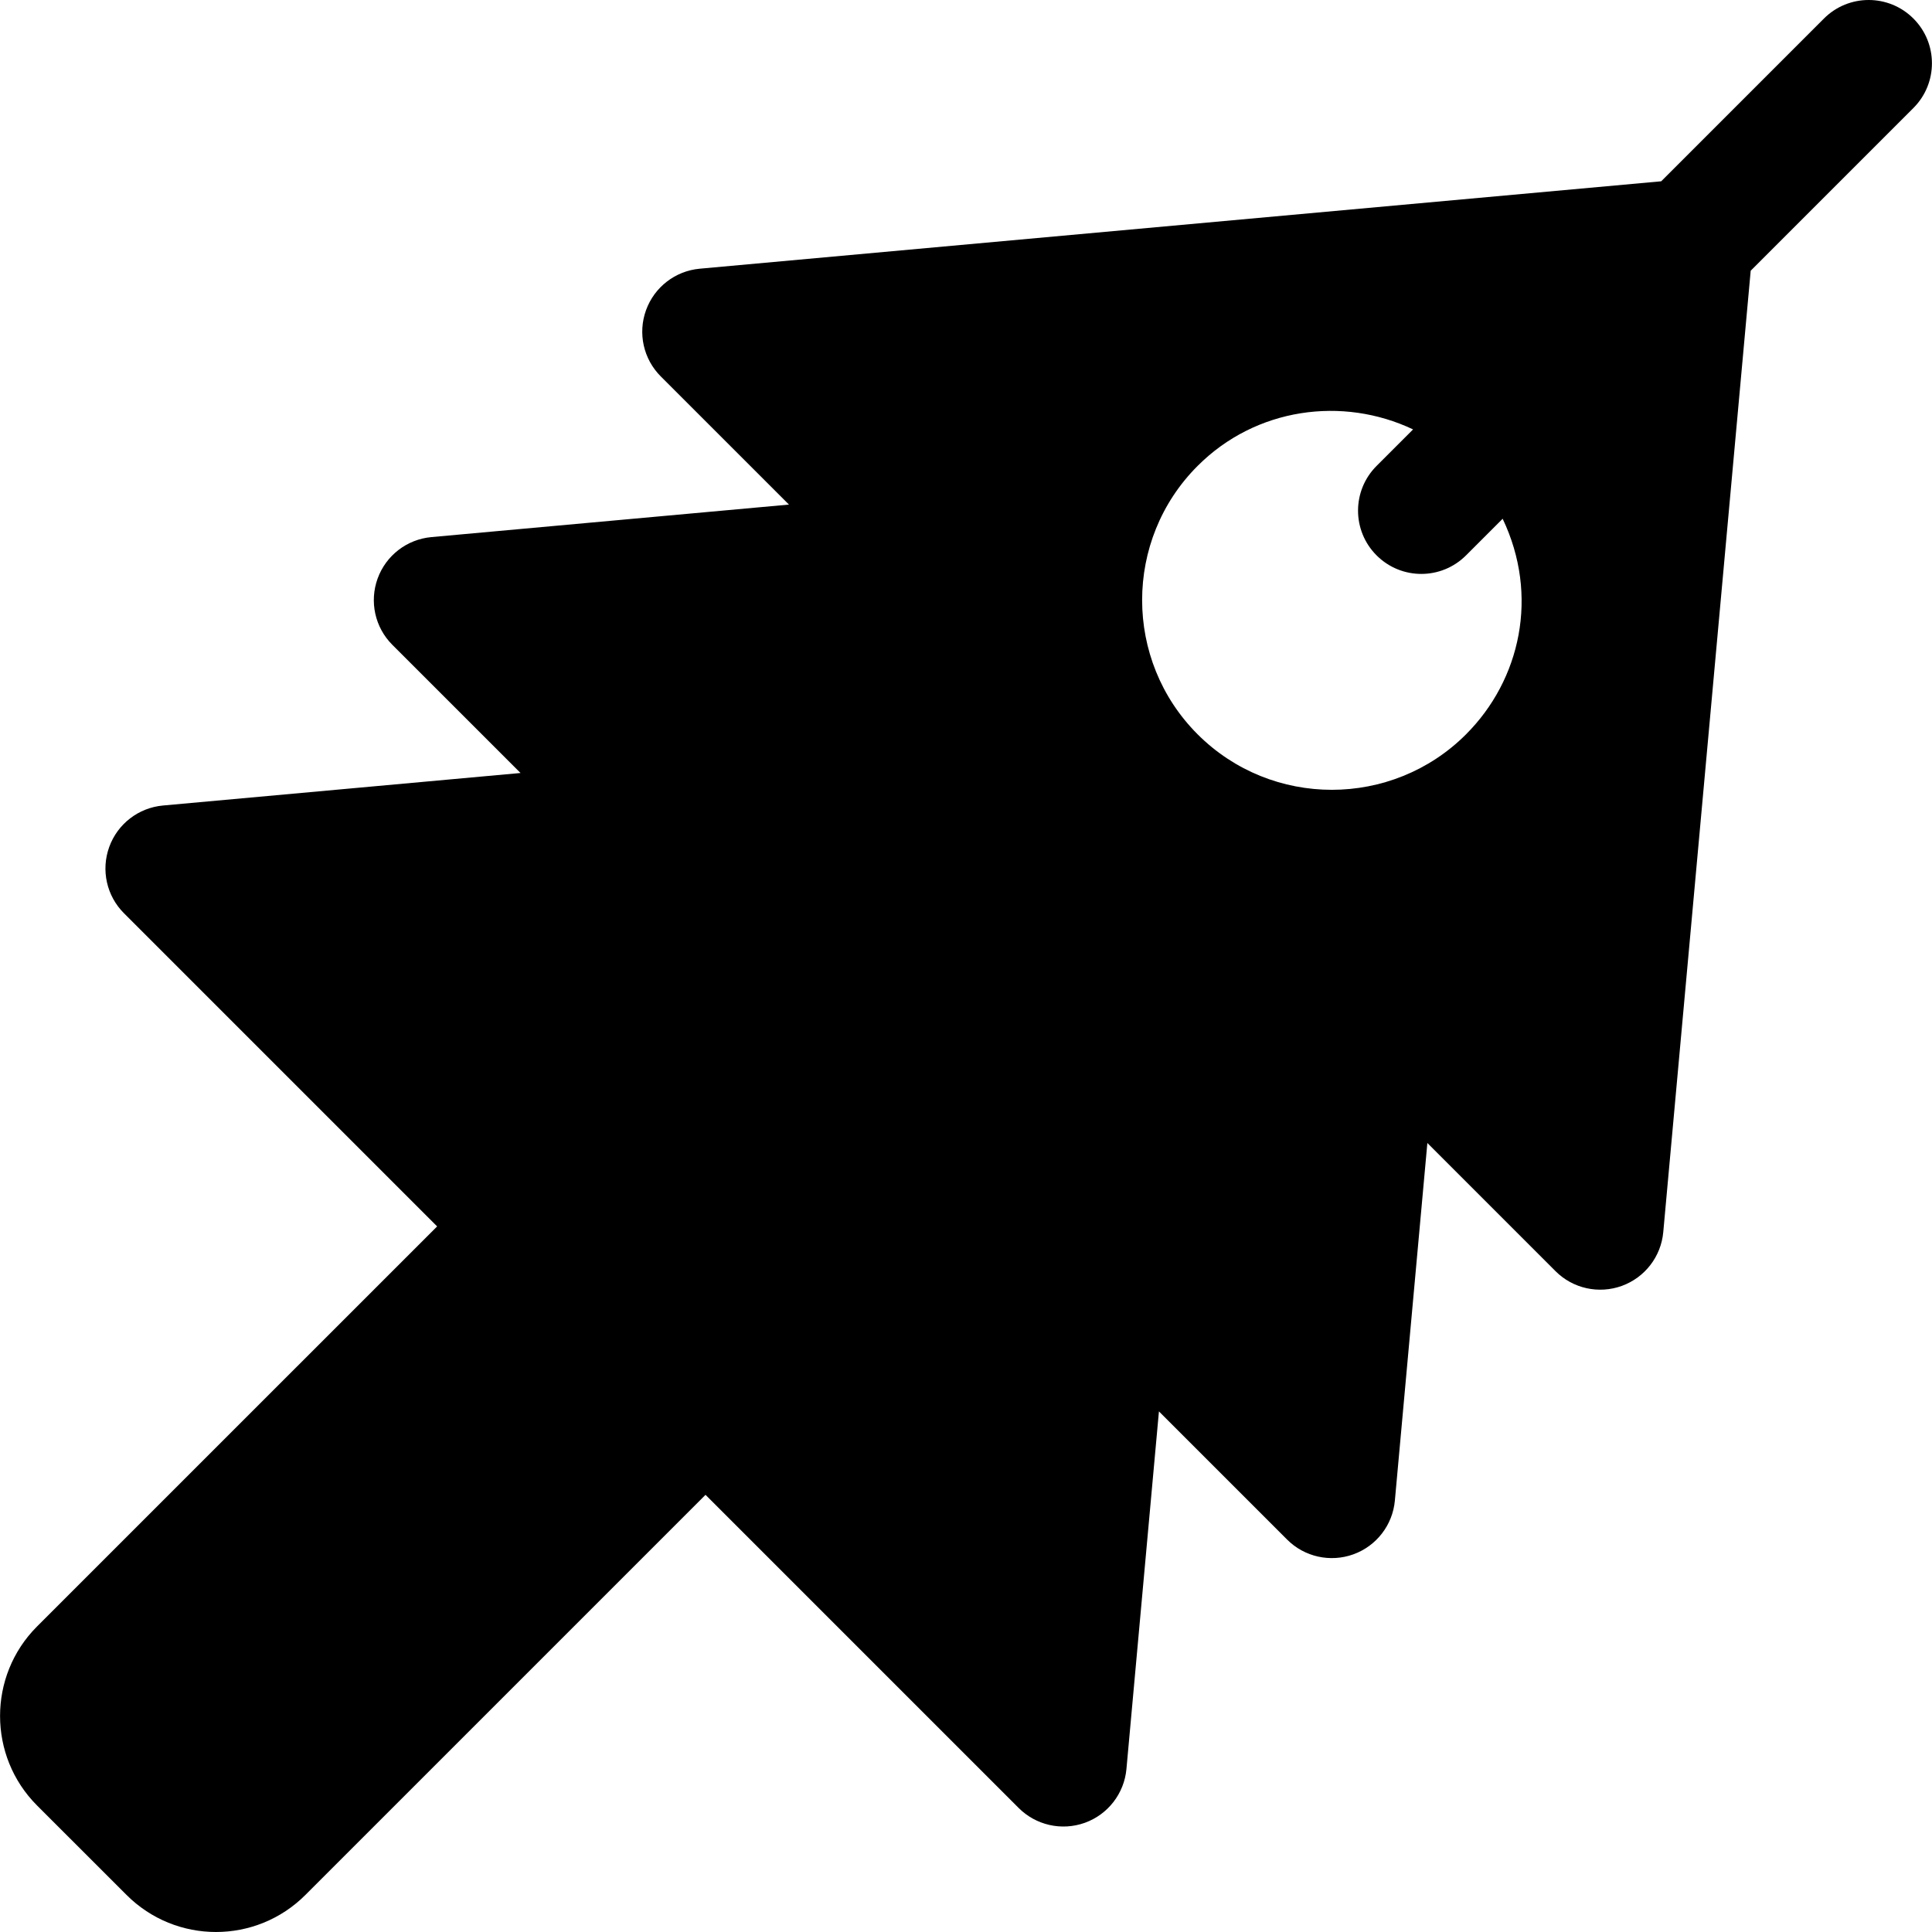
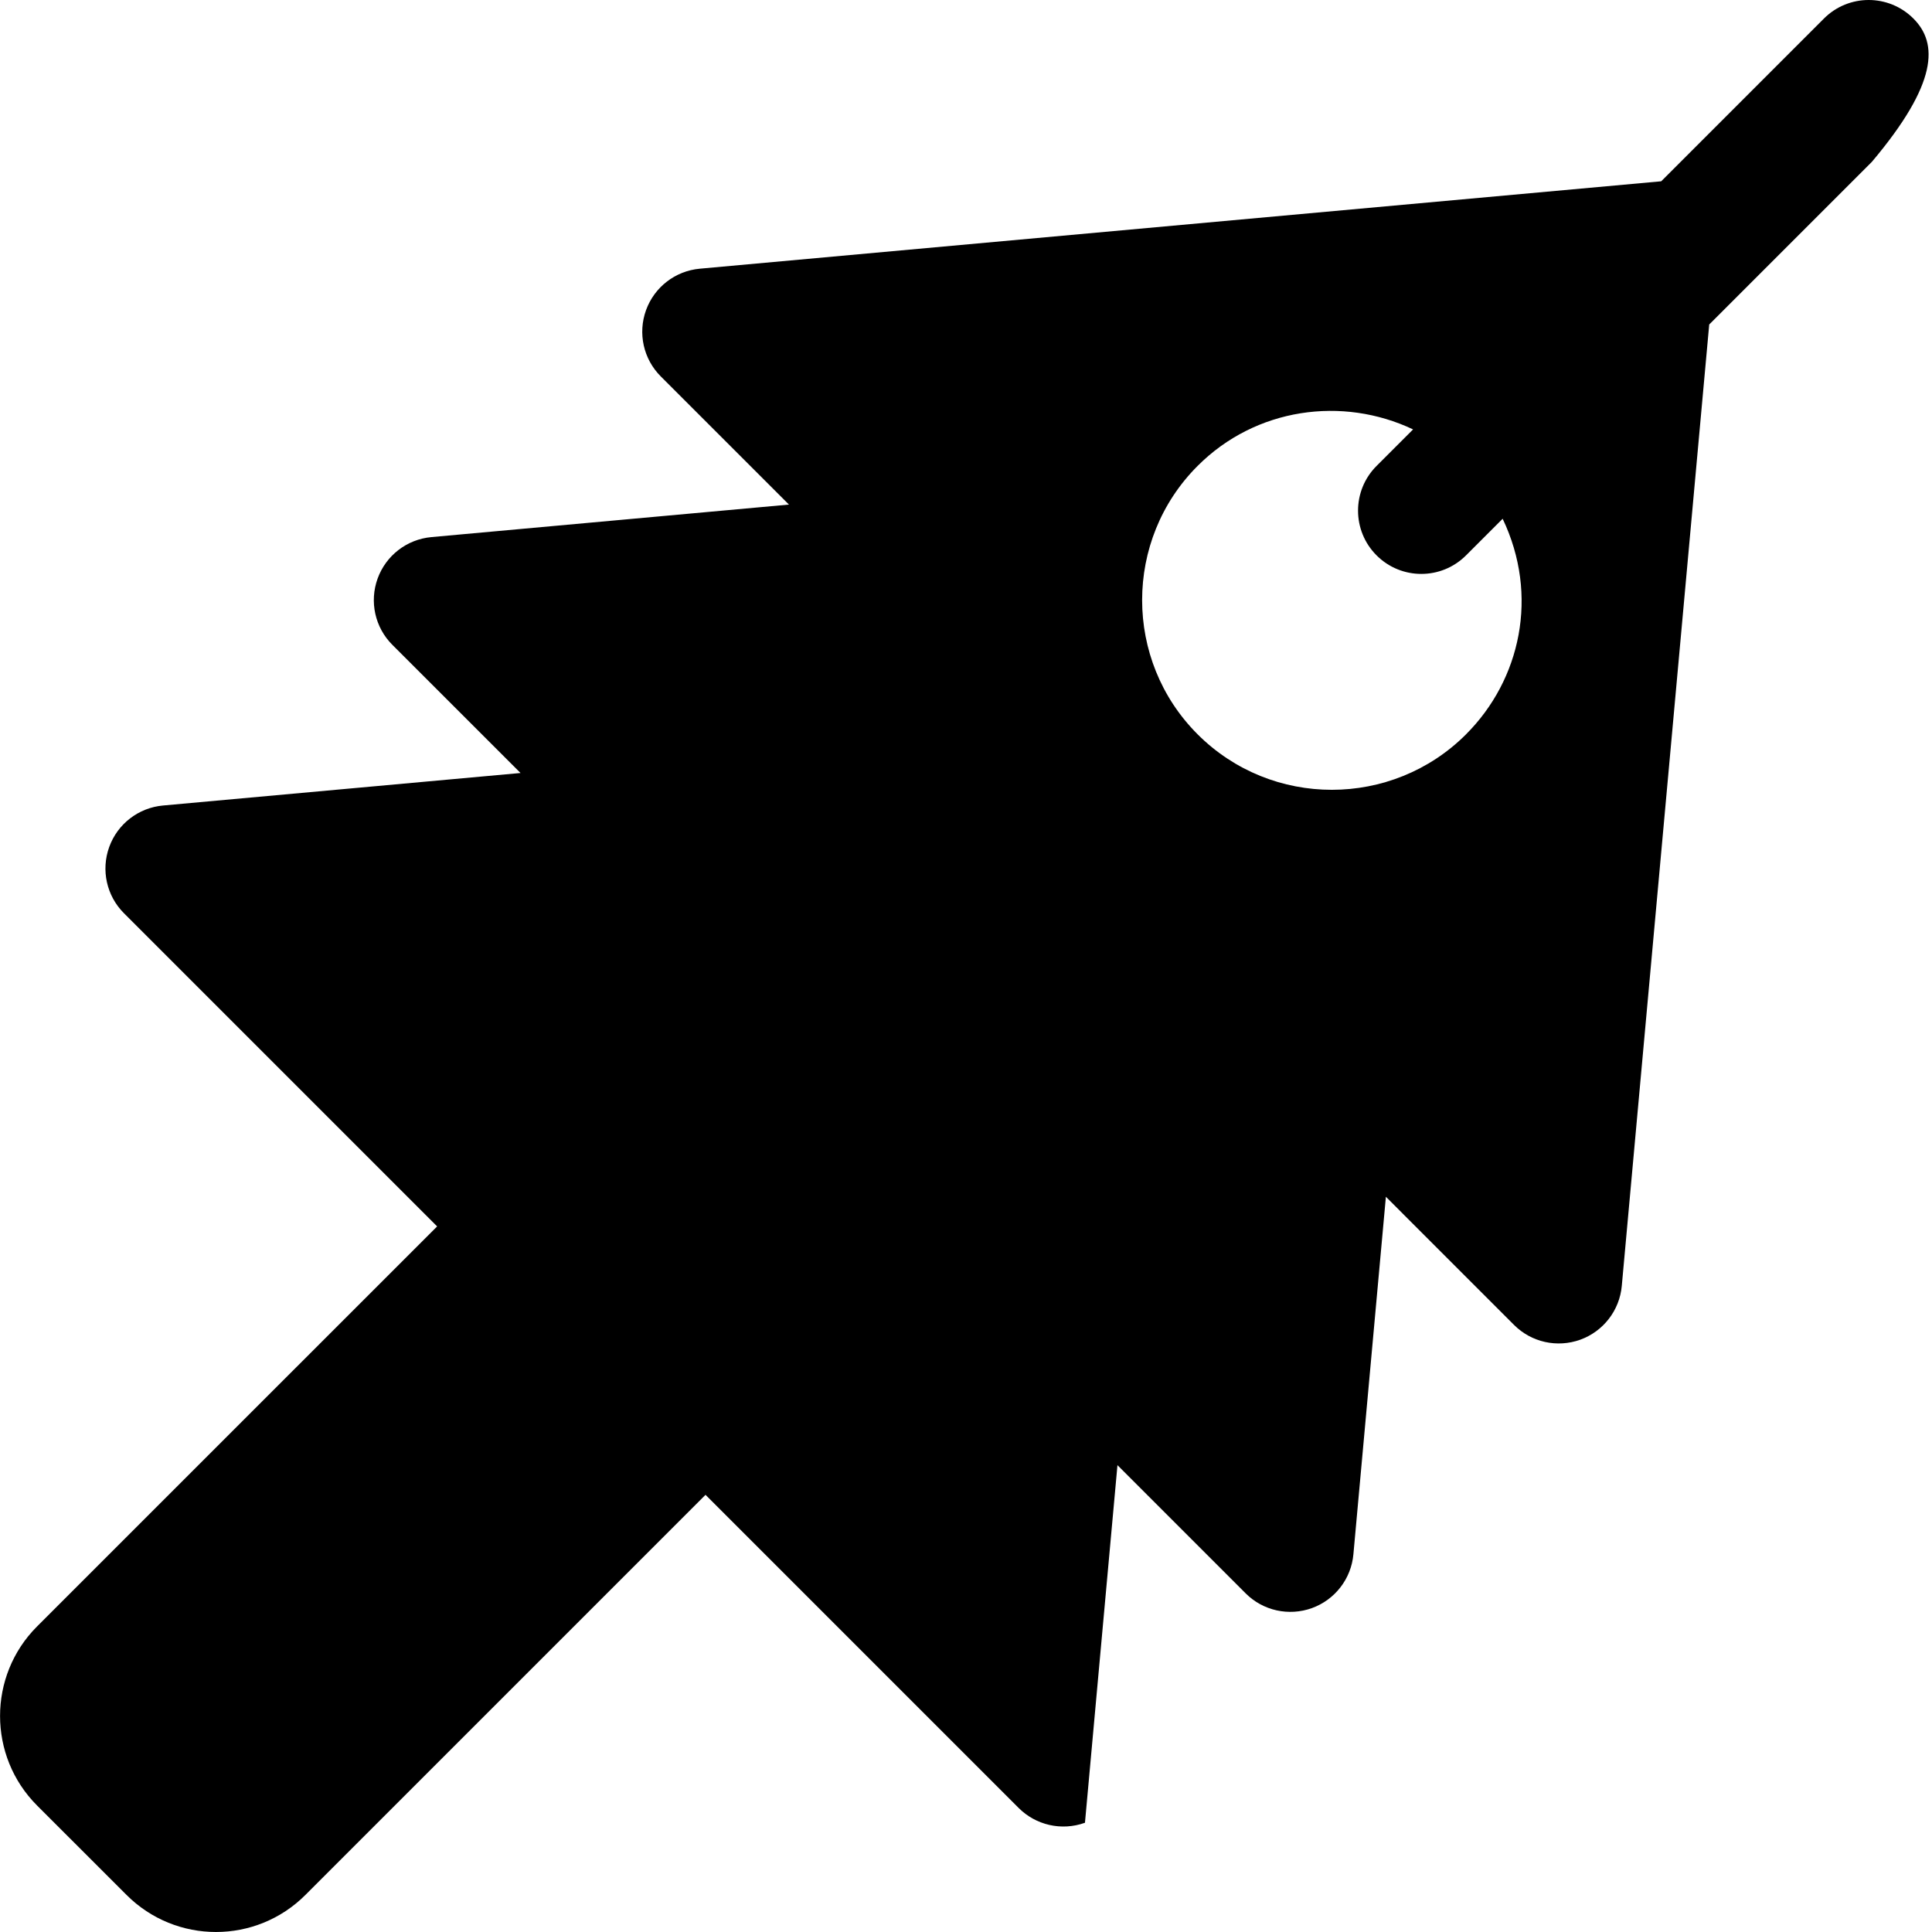
<svg xmlns="http://www.w3.org/2000/svg" fill="#000000" height="800px" width="800px" version="1.1" id="Layer_1" viewBox="0 0 512 512" xml:space="preserve">
  <g>
    <g>
-       <path d="M507.072,4.912c-6.549-6.549-17.16-6.549-23.709,0l-43.13,43.132L185.452,71.207c-6.484,0.589-12.029,4.868-14.245,10.986 c-2.215,6.119-0.699,12.963,3.908,17.563l33.97,33.964l-94.769,8.618c-6.484,0.589-12.029,4.868-14.245,10.987 c-2.215,6.119-0.699,12.963,3.908,17.563l33.97,33.964l-94.758,8.618c-6.484,0.589-12.029,4.868-14.245,10.987 c-2.215,6.119-0.699,12.963,3.908,17.563l82.99,82.993L9.798,431.047c-13.044,13.066-13.044,34.335,0.011,47.418l23.72,23.709 c13.097,13.097,34.316,13.107,47.418-0.006l106.024-106.024l82.992,82.993c4.481,4.489,11.284,6.171,17.563,3.913 c6.113-2.215,10.403-7.772,10.992-14.25l8.612-94.764l33.97,33.97c4.595,4.606,11.45,6.113,17.563,3.908 c6.113-2.211,10.403-7.766,10.992-14.245l8.612-94.764l33.959,33.964c4.595,4.612,11.439,6.119,17.563,3.913 c6.113-2.215,10.403-7.772,10.992-14.25l23.171-254.787l43.12-43.122C513.62,22.071,513.62,11.455,507.072,4.912z M388.516,194.598v0.006c-19.597,19.597-51.528,19.615-71.138-0.006c-19.604-19.61-19.604-51.517,0-71.127 c15.416-15.436,38.406-18.543,57.1-9.672l-9.671,9.672c-6.549,6.549-6.549,17.164,0,23.709c6.55,6.55,17.159,6.55,23.709,0 l9.702-9.703C407.926,157.813,402.973,180.158,388.516,194.598z" />
+       <path d="M507.072,4.912c-6.549-6.549-17.16-6.549-23.709,0l-43.13,43.132L185.452,71.207c-6.484,0.589-12.029,4.868-14.245,10.986 c-2.215,6.119-0.699,12.963,3.908,17.563l33.97,33.964l-94.769,8.618c-6.484,0.589-12.029,4.868-14.245,10.987 c-2.215,6.119-0.699,12.963,3.908,17.563l33.97,33.964l-94.758,8.618c-6.484,0.589-12.029,4.868-14.245,10.987 c-2.215,6.119-0.699,12.963,3.908,17.563l82.99,82.993L9.798,431.047c-13.044,13.066-13.044,34.335,0.011,47.418l23.72,23.709 c13.097,13.097,34.316,13.107,47.418-0.006l106.024-106.024l82.992,82.993c4.481,4.489,11.284,6.171,17.563,3.913 l8.612-94.764l33.97,33.97c4.595,4.606,11.45,6.113,17.563,3.908 c6.113-2.211,10.403-7.766,10.992-14.245l8.612-94.764l33.959,33.964c4.595,4.612,11.439,6.119,17.563,3.913 c6.113-2.215,10.403-7.772,10.992-14.25l23.171-254.787l43.12-43.122C513.62,22.071,513.62,11.455,507.072,4.912z M388.516,194.598v0.006c-19.597,19.597-51.528,19.615-71.138-0.006c-19.604-19.61-19.604-51.517,0-71.127 c15.416-15.436,38.406-18.543,57.1-9.672l-9.671,9.672c-6.549,6.549-6.549,17.164,0,23.709c6.55,6.55,17.159,6.55,23.709,0 l9.702-9.703C407.926,157.813,402.973,180.158,388.516,194.598z" />
    </g>
  </g>
</svg>